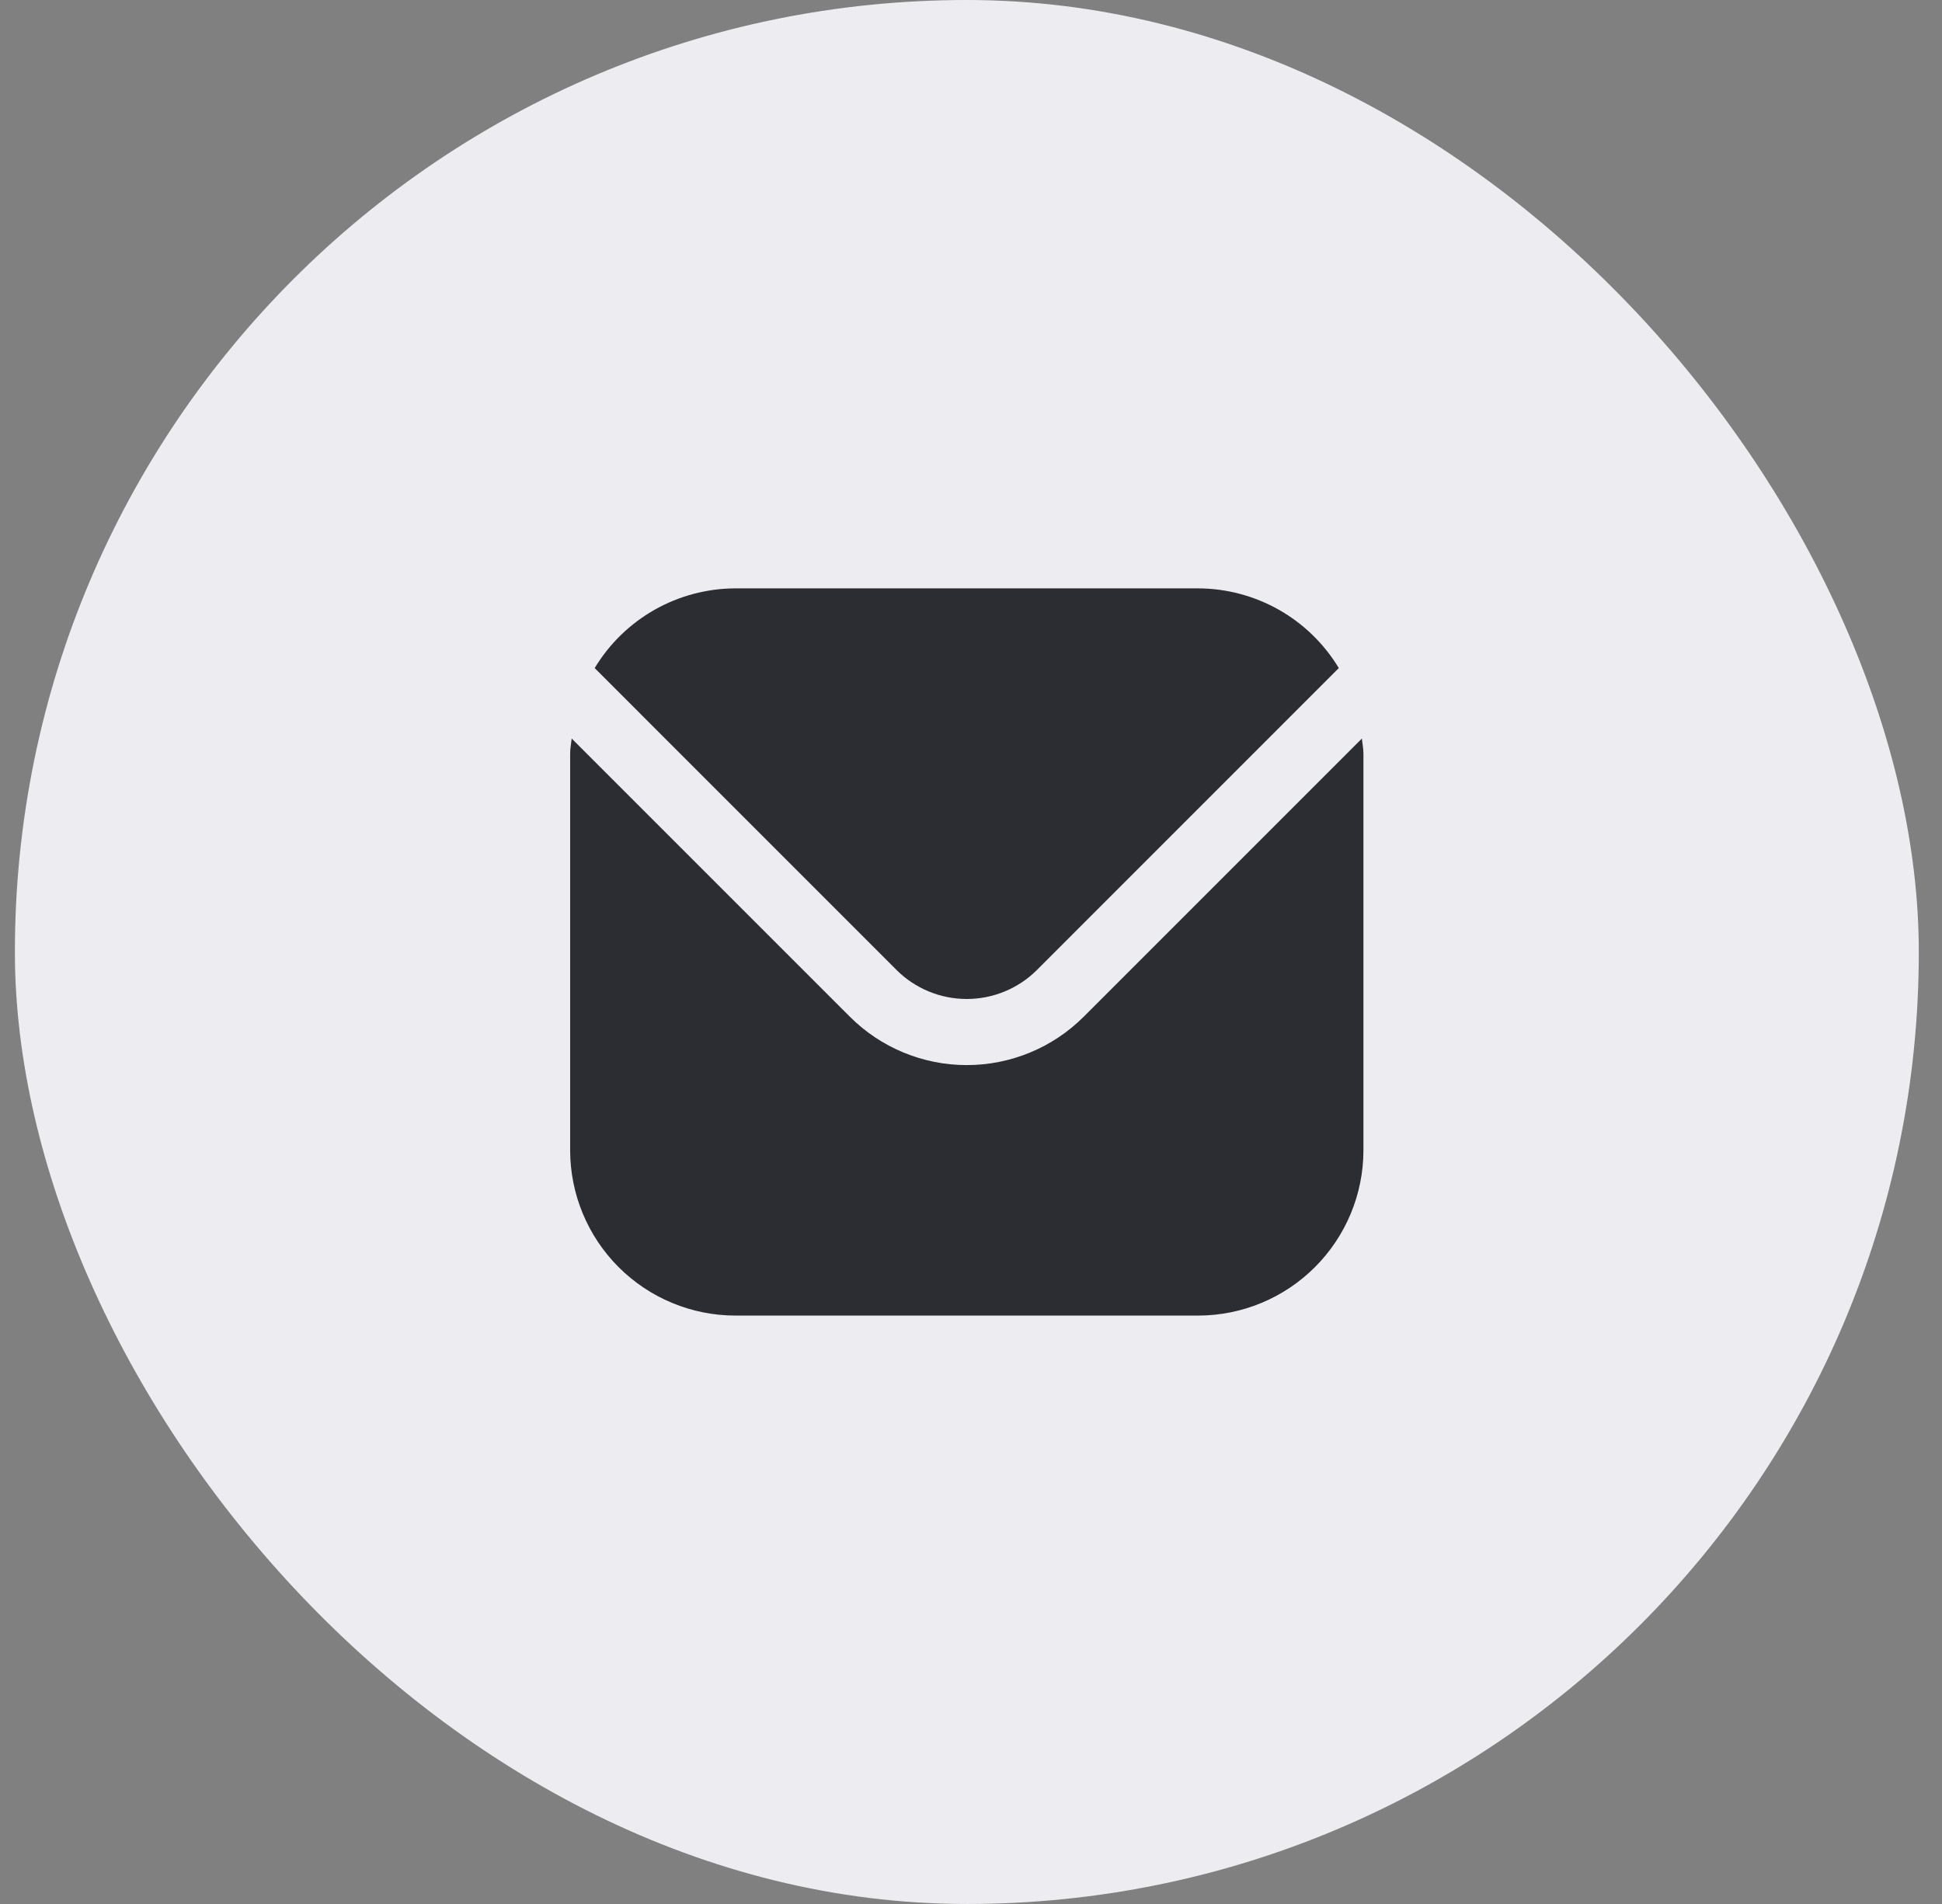
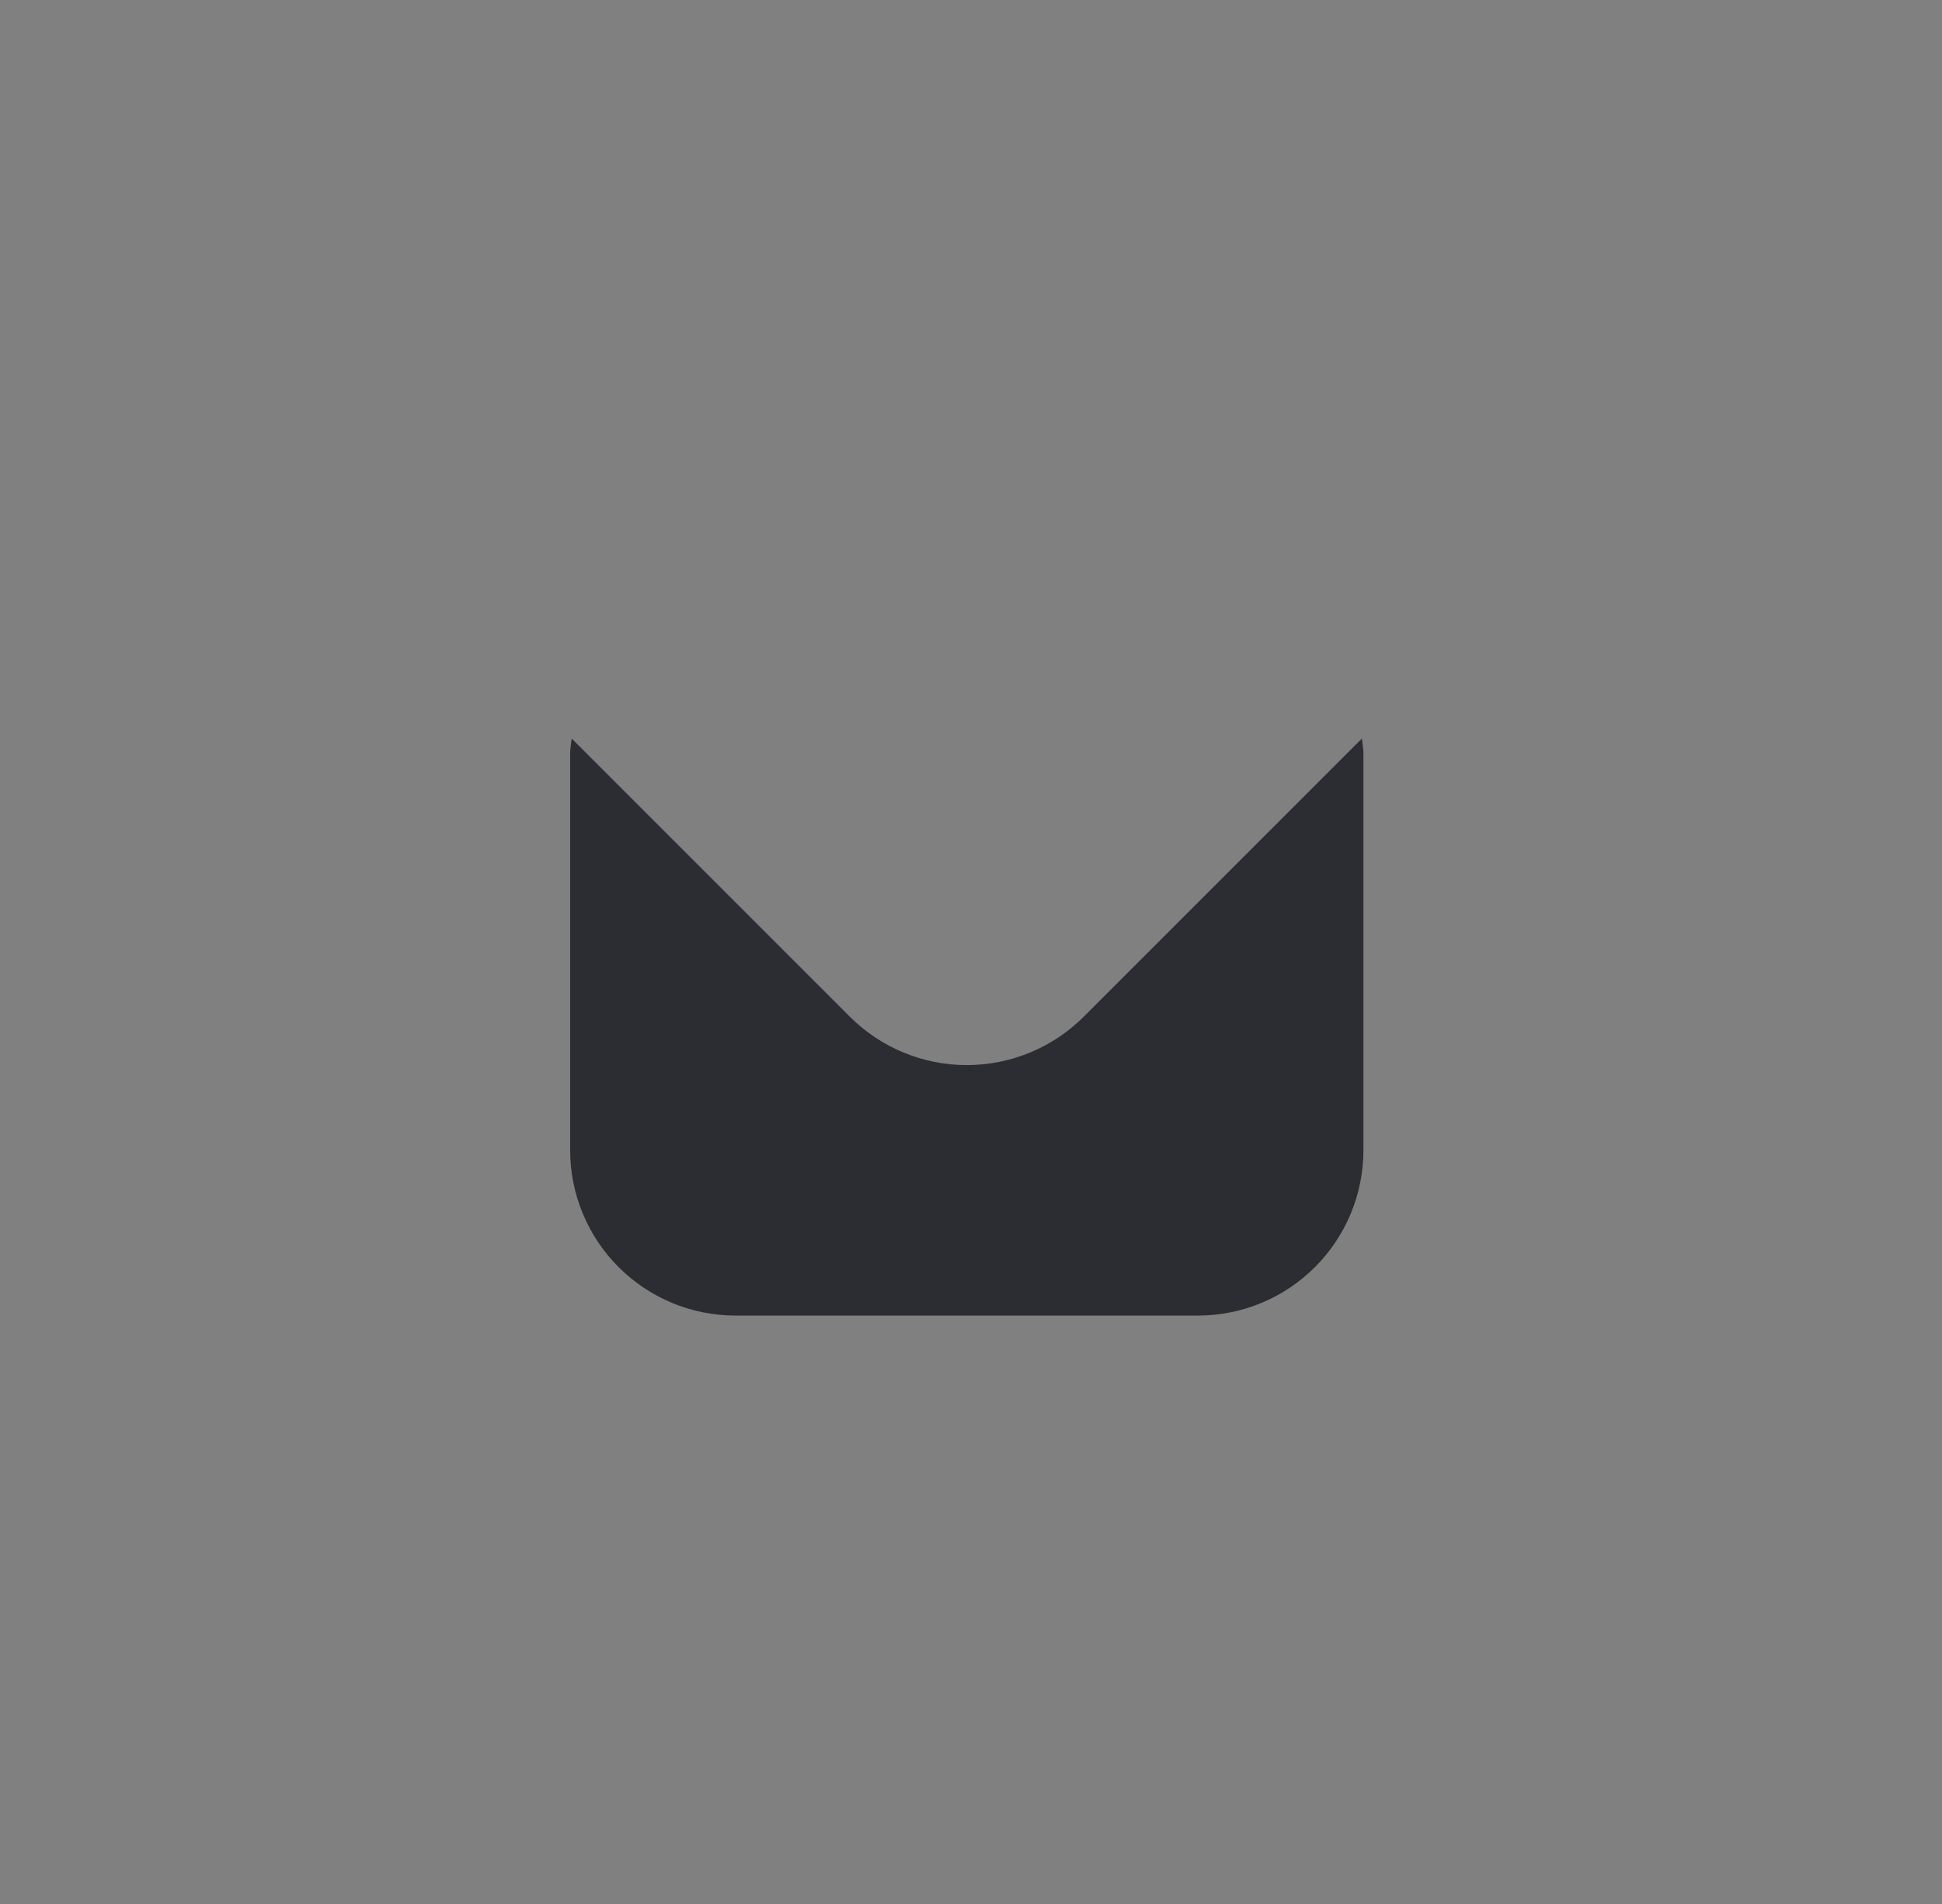
<svg xmlns="http://www.w3.org/2000/svg" width="51" height="50" viewBox="0 0 51 50" fill="none">
  <rect x="0" y="0" width="51" height="50" fill="#808080" stroke="none" />
-   <rect x="0.391" width="50" height="50" rx="25" fill="#EDEDF1" />
  <g clip-path="url(#clip0_3607_329)">
    <path d="M35.766 19.394L28.459 26.701C27.644 27.514 26.54 27.97 25.389 27.97C24.238 27.97 23.135 27.514 22.32 26.701L15.013 19.394C15 19.531 14.973 19.655 14.973 19.791V30.208C14.974 31.358 15.432 32.462 16.245 33.275C17.059 34.089 18.162 34.547 19.313 34.548H31.466C32.616 34.547 33.72 34.089 34.533 33.275C35.347 32.462 35.805 31.358 35.806 30.208V19.791C35.806 19.655 35.778 19.531 35.766 19.394Z" fill="#2B2D32" />
-     <path d="M27.23 25.474L35.159 17.544C34.775 16.907 34.233 16.38 33.586 16.013C32.939 15.647 32.208 15.453 31.464 15.451H19.312C18.568 15.453 17.837 15.647 17.19 16.013C16.543 16.38 16.001 16.907 15.617 17.544L23.546 25.474C24.035 25.961 24.698 26.234 25.388 26.234C26.078 26.234 26.741 25.961 27.23 25.474Z" fill="#2B2D32" />
  </g>
  <defs>
    <clipPath id="clip0_3607_329">
      <rect width="20.833" height="20.833" fill="white" transform="translate(14.973 14.583)" />
    </clipPath>
  </defs>
</svg>